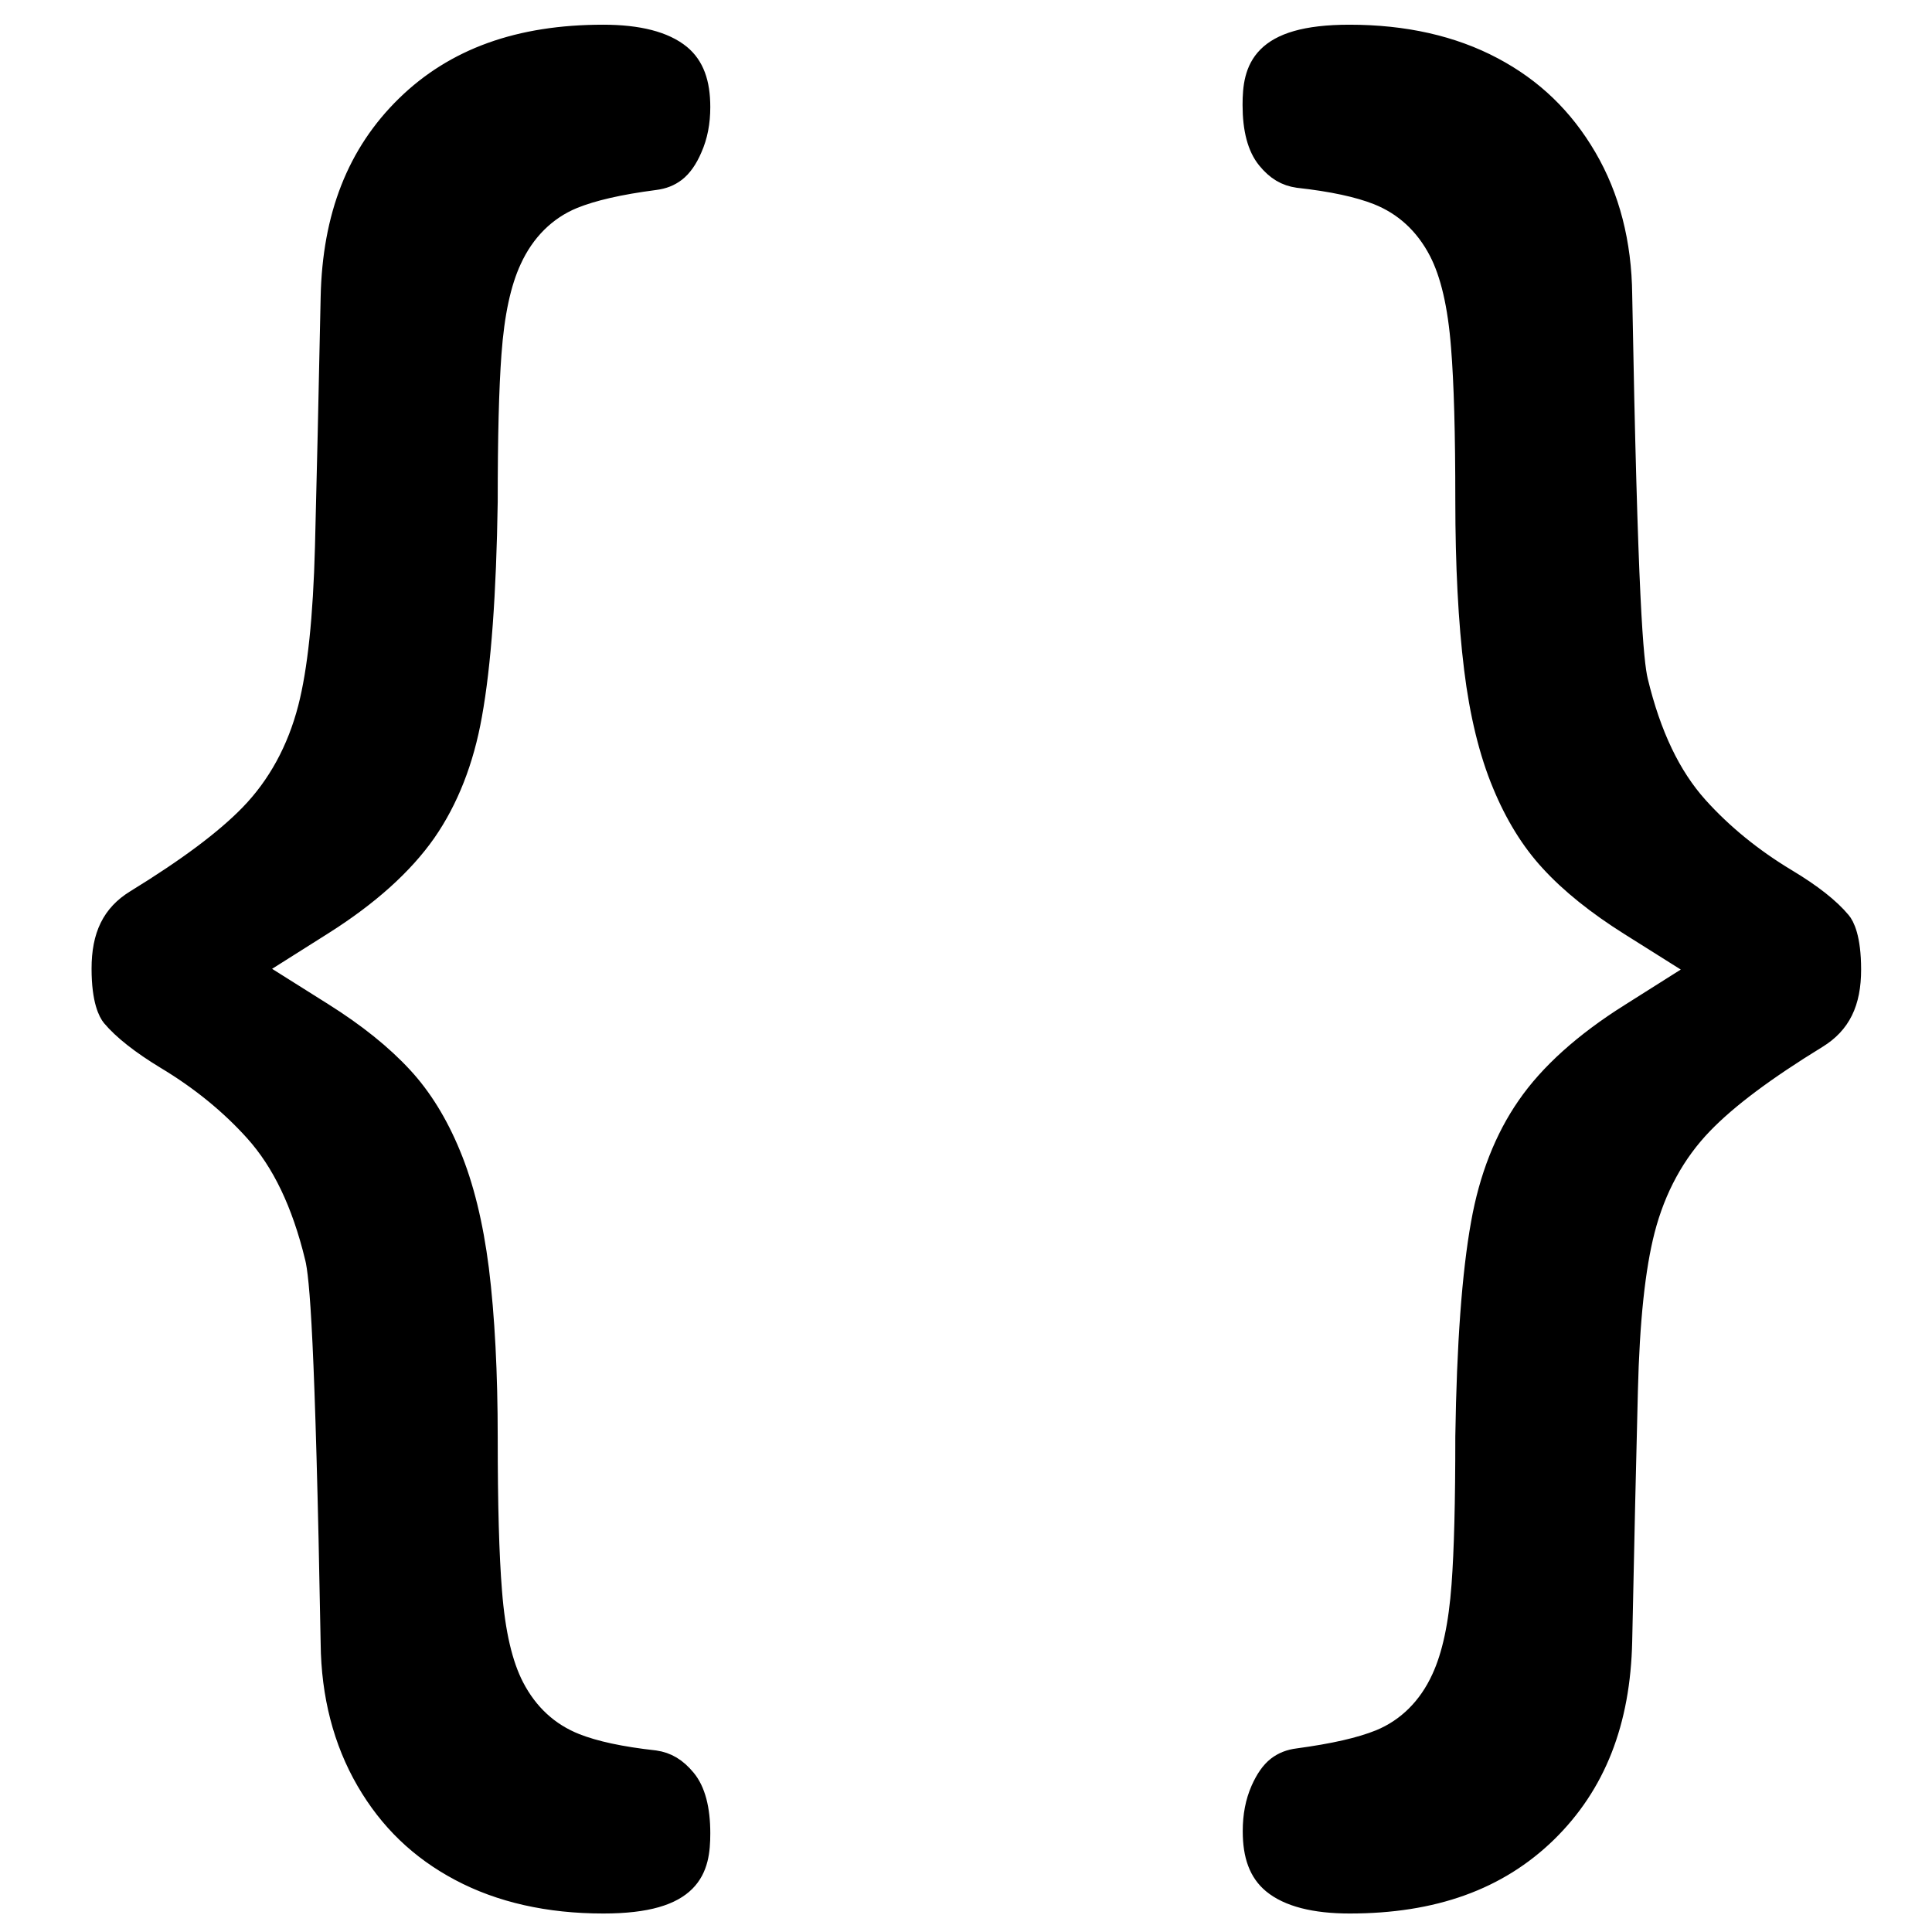
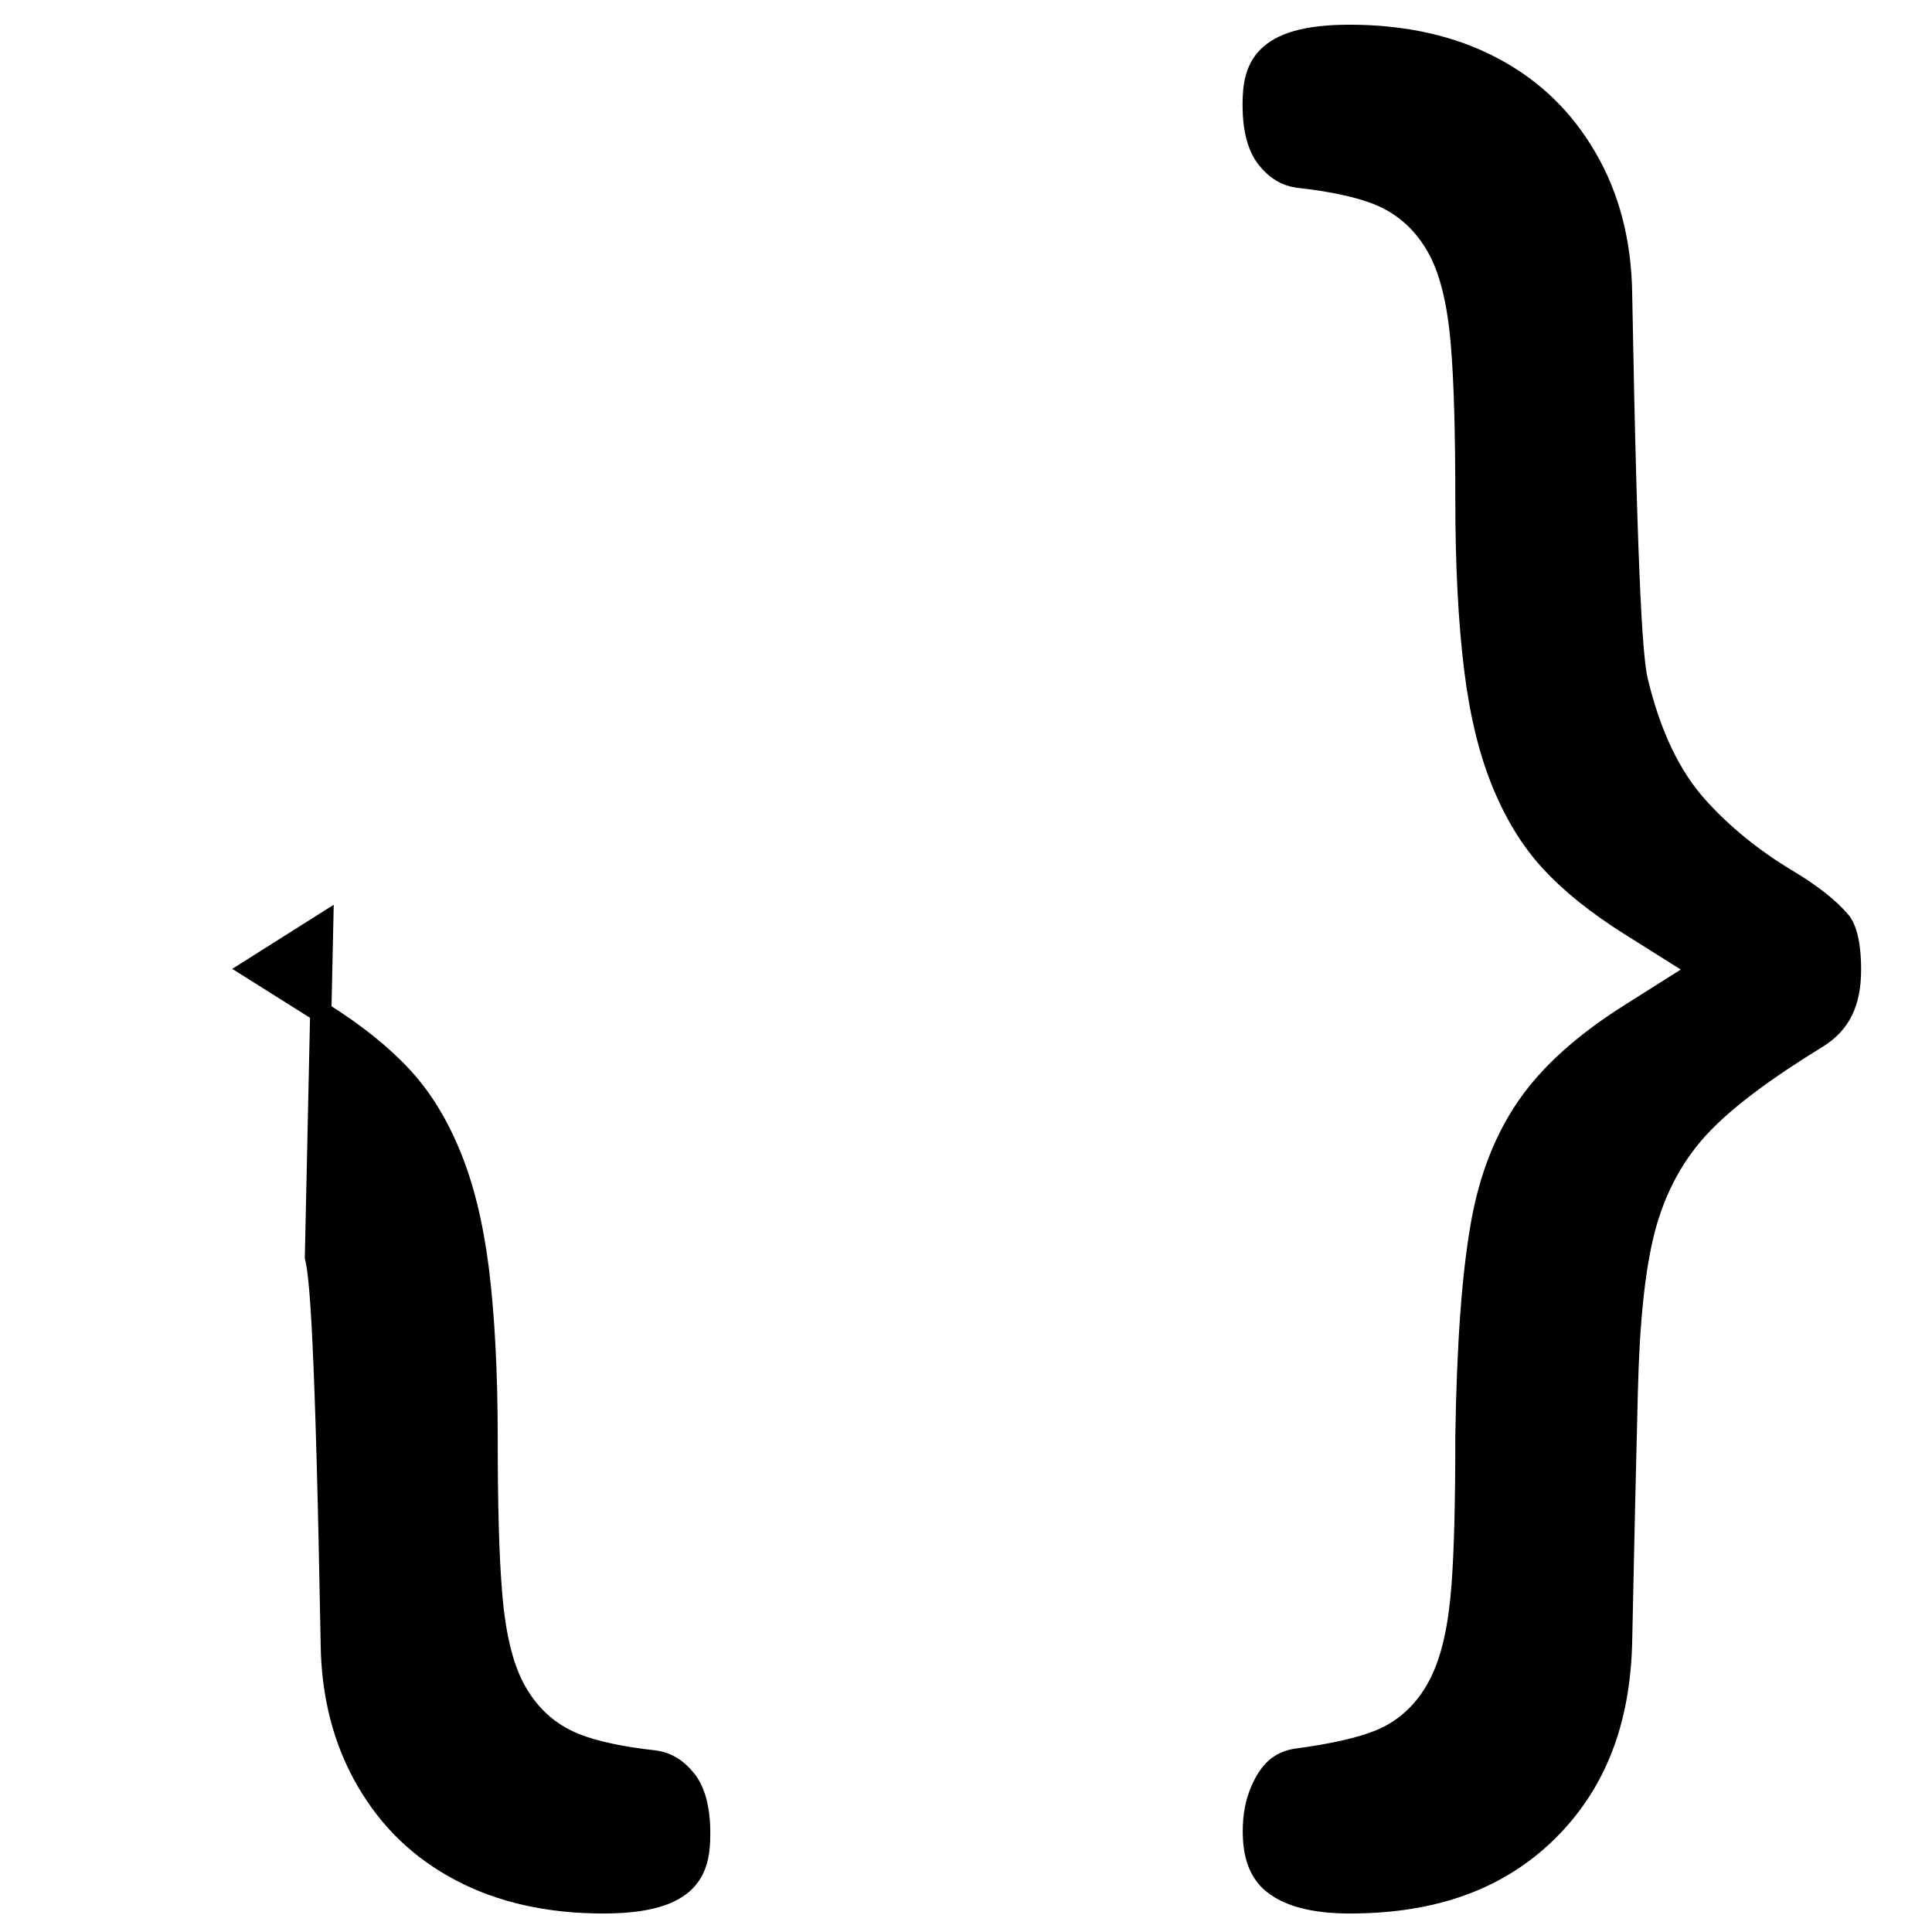
<svg xmlns="http://www.w3.org/2000/svg" width="1000" height="1000" viewBox="0 0 1000 1000">
-   <path class="st1" d="M843.779 524.887 880.276 501.832 843.779 478.865c-17.002-10.682-30.889-21.809-41.215-33.115-9.881-10.682-18.16-24.123-24.658-39.88-6.854-16.379-11.75-36.497-14.599-59.642-3.028-24.48-4.54-53.855-4.54-87.237 0-34.806-0.712-60.799-2.226-79.492-1.692-21.72-5.519-37.922-11.483-49.494-7.299-14.065-18.071-23.946-31.957-29.465-9.97-3.917-23.501-6.854-41.215-8.813-6.231-0.891-11.127-3.74-15.845-9.525-4.896-5.964-7.389-15.311-7.389-27.863 0-18.248 3.829-36.052 49.85-36.052 28.307 0 53.232 5.608 74.151 16.735 20.652 10.949 36.408 26.171 48.336 46.556 11.928 20.385 18.071 44.241 18.338 71.036 2.85 158.184 5.786 189.874 8.19 199.933 6.765 28.041 17.002 49.405 31.156 65.161 12.729 14.154 28.218 26.794 46.022 37.476 12.907 7.744 22.254 15.133 27.951 21.987 1.603 1.87 5.163 8.101 5.163 24.658 0 17.091-5.341 27.952-17.359 35.34-26.972 16.557-46.378 31.067-59.196 44.331-14.421 14.866-24.569 33.47-30.177 55.191-4.985 19.406-7.923 46.734-8.813 83.409-0.891 34.45-1.87 77.534-2.939 129.253-0.891 41.927-13.62 74.241-38.811 98.898-25.281 24.658-58.663 36.675-101.925 36.675-18.16 0-31.601-3.473-39.791-10.237-6.855-5.697-10.059-14.243-10.059-26.883 0-8.012 1.336-14.955 4.095-21.275 2.405-5.43 5.163-9.436 8.368-11.928 3.028-2.315 6.409-3.651 10.682-4.184 18.426-2.494 32.224-5.608 42.372-9.703 14.154-5.786 25.281-16.824 32.135-31.868 5.519-11.928 8.902-27.863 10.415-48.425 1.336-17.893 1.959-43.085 1.959-76.822 0.712-47.268 3.384-84.388 8.101-110.381 4.184-23.59 12.195-43.886 23.678-60.443 11.572-16.824 29.465-32.936 53.232-47.891zm-680.5 125.781c2.494 10.059 5.341 41.749 8.19 199.933 0.271 26.794 6.498 50.651 18.337 71.036 11.839 20.385 27.684 35.607 48.336 46.556 20.919 11.127 45.844 16.735 74.152 16.735 46.022 0 49.85-17.803 49.85-36.052 0-12.551-2.494-21.987-7.389-27.862-4.718-5.697-9.614-8.635-15.845-9.525-17.714-1.959-31.245-4.896-41.126-8.813-13.887-5.519-24.658-15.4-31.957-29.465-5.964-11.572-9.792-27.684-11.483-49.493-1.514-18.783-2.226-44.776-2.226-79.493 0-33.381-1.514-62.757-4.54-87.237-2.939-23.145-7.833-43.173-14.688-59.553-6.498-15.756-14.777-29.198-24.658-39.88-10.415-11.305-24.212-22.432-41.215-33.114l-36.497-22.966 36.497-23.055c23.678-14.955 41.571-31.067 53.321-47.891 11.483-16.557 19.495-36.853 23.678-60.443 4.718-25.993 7.389-63.202 8.101-110.381 0-33.738 0.623-58.84 1.959-76.822 1.514-20.652 4.896-36.497 10.415-48.426 6.855-15.044 17.982-26.082 32.046-31.868 10.059-4.095 23.946-7.3 42.372-9.703 4.273-0.534 7.655-1.87 10.682-4.184 3.206-2.494 6.053-6.498 8.367-11.928 2.85-6.409 4.184-13.353 4.184-21.364 0-12.641-3.206-21.186-10.059-26.883-8.279-6.765-21.631-10.237-39.88-10.237-43.352 0-76.733 12.017-101.925 36.675-25.192 24.658-37.921 56.971-38.811 98.898-1.069 51.719-2.048 94.804-2.939 129.253-0.98 36.675-3.829 64.003-8.813 83.409-5.608 21.72-15.756 40.325-30.177 55.191-12.908 13.264-32.313 27.773-59.286 44.331-12.017 7.388-17.358 18.248-17.358 35.34 0 16.646 3.651 22.788 5.163 24.658 5.697 6.766 15.044 14.154 27.952 21.988 17.803 10.682 33.292 23.322 46.022 37.476 14.243 15.845 24.391 37.12 31.245 65.161z" style="stroke-width:11;stroke:#000" />
+   <path class="st1" d="M843.779 524.887 880.276 501.832 843.779 478.865c-17.002-10.682-30.889-21.809-41.215-33.115-9.881-10.682-18.16-24.123-24.658-39.88-6.854-16.379-11.75-36.497-14.599-59.642-3.028-24.48-4.54-53.855-4.54-87.237 0-34.806-0.712-60.799-2.226-79.492-1.692-21.72-5.519-37.922-11.483-49.494-7.299-14.065-18.071-23.946-31.957-29.465-9.97-3.917-23.501-6.854-41.215-8.813-6.231-0.891-11.127-3.74-15.845-9.525-4.896-5.964-7.389-15.311-7.389-27.863 0-18.248 3.829-36.052 49.85-36.052 28.307 0 53.232 5.608 74.151 16.735 20.652 10.949 36.408 26.171 48.336 46.556 11.928 20.385 18.071 44.241 18.338 71.036 2.85 158.184 5.786 189.874 8.19 199.933 6.765 28.041 17.002 49.405 31.156 65.161 12.729 14.154 28.218 26.794 46.022 37.476 12.907 7.744 22.254 15.133 27.951 21.987 1.603 1.87 5.163 8.101 5.163 24.658 0 17.091-5.341 27.952-17.359 35.34-26.972 16.557-46.378 31.067-59.196 44.331-14.421 14.866-24.569 33.47-30.177 55.191-4.985 19.406-7.923 46.734-8.813 83.409-0.891 34.45-1.87 77.534-2.939 129.253-0.891 41.927-13.62 74.241-38.811 98.898-25.281 24.658-58.663 36.675-101.925 36.675-18.16 0-31.601-3.473-39.791-10.237-6.855-5.697-10.059-14.243-10.059-26.883 0-8.012 1.336-14.955 4.095-21.275 2.405-5.43 5.163-9.436 8.368-11.928 3.028-2.315 6.409-3.651 10.682-4.184 18.426-2.494 32.224-5.608 42.372-9.703 14.154-5.786 25.281-16.824 32.135-31.868 5.519-11.928 8.902-27.863 10.415-48.425 1.336-17.893 1.959-43.085 1.959-76.822 0.712-47.268 3.384-84.388 8.101-110.381 4.184-23.59 12.195-43.886 23.678-60.443 11.572-16.824 29.465-32.936 53.232-47.891zm-680.5 125.781c2.494 10.059 5.341 41.749 8.19 199.933 0.271 26.794 6.498 50.651 18.337 71.036 11.839 20.385 27.684 35.607 48.336 46.556 20.919 11.127 45.844 16.735 74.152 16.735 46.022 0 49.85-17.803 49.85-36.052 0-12.551-2.494-21.987-7.389-27.862-4.718-5.697-9.614-8.635-15.845-9.525-17.714-1.959-31.245-4.896-41.126-8.813-13.887-5.519-24.658-15.4-31.957-29.465-5.964-11.572-9.792-27.684-11.483-49.493-1.514-18.783-2.226-44.776-2.226-79.493 0-33.381-1.514-62.757-4.54-87.237-2.939-23.145-7.833-43.173-14.688-59.553-6.498-15.756-14.777-29.198-24.658-39.88-10.415-11.305-24.212-22.432-41.215-33.114l-36.497-22.966 36.497-23.055z" style="stroke-width:11;stroke:#000" />
</svg>